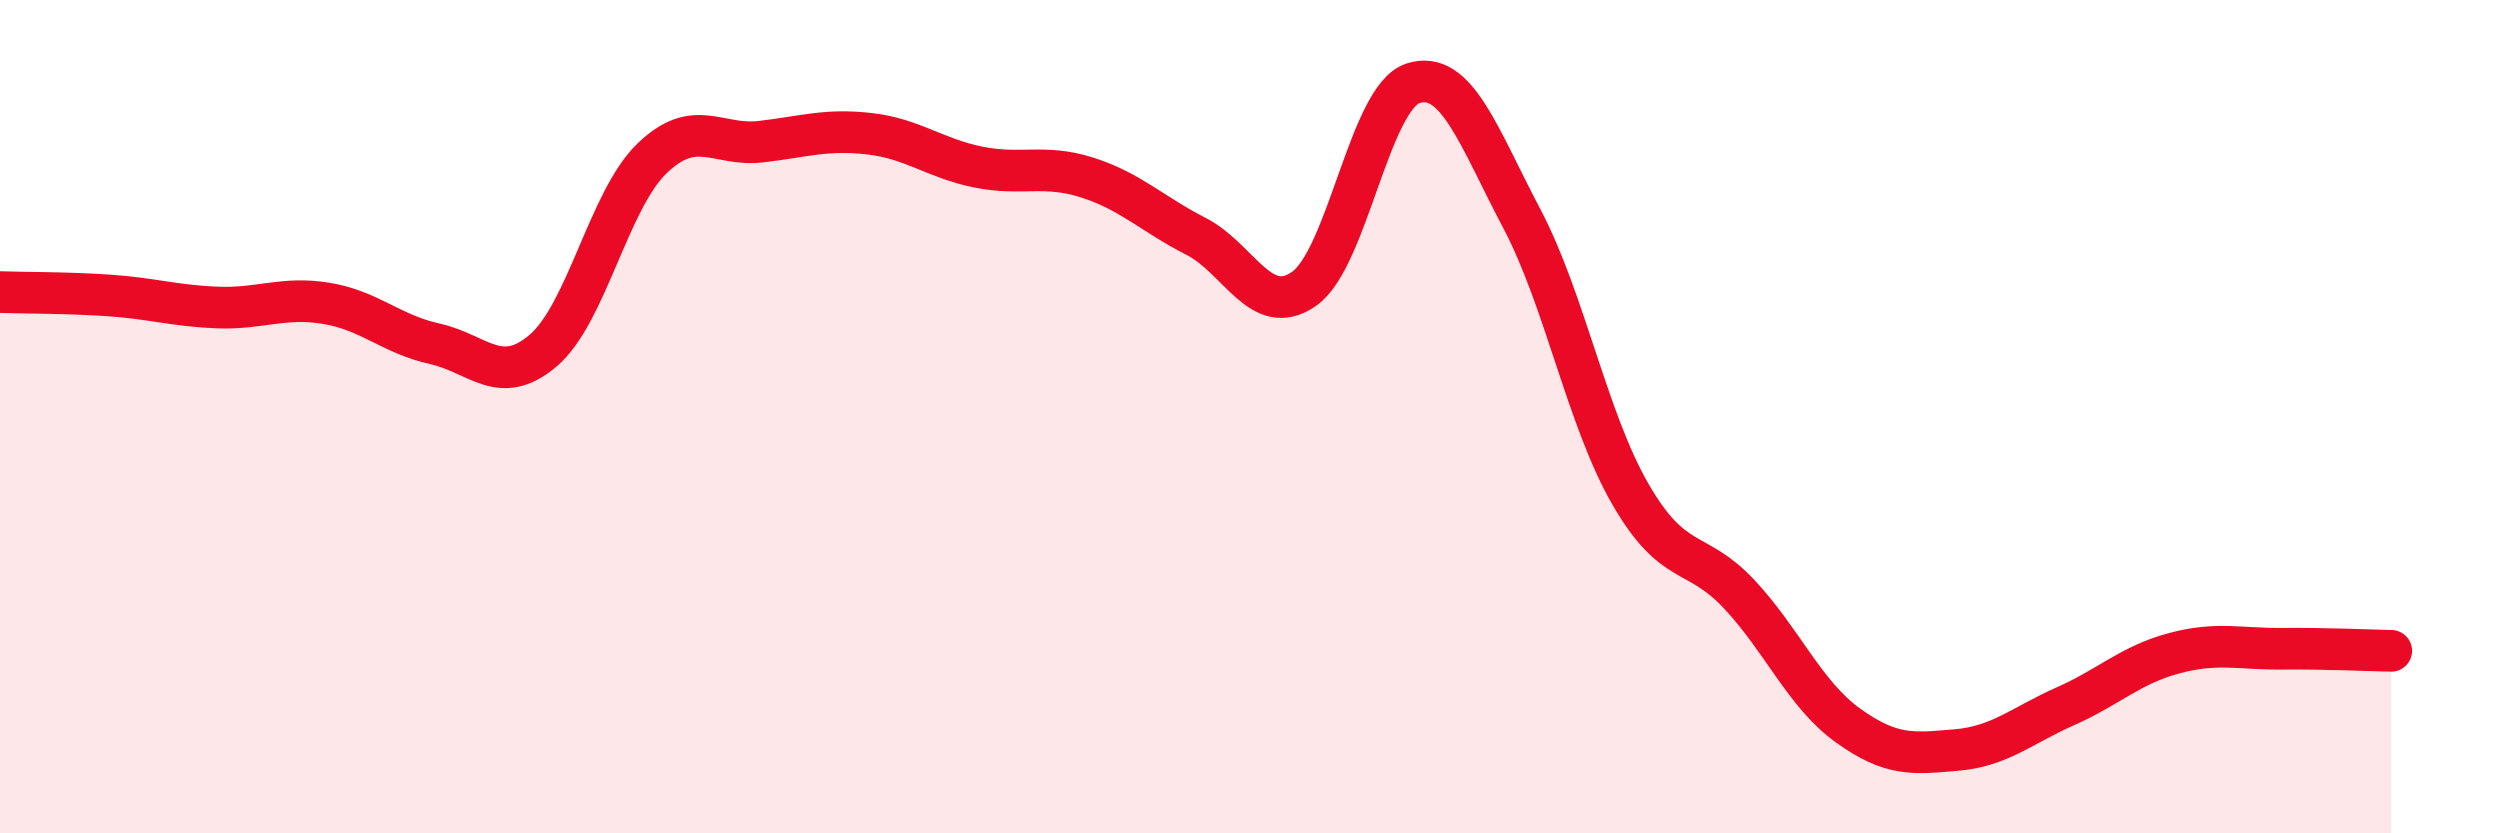
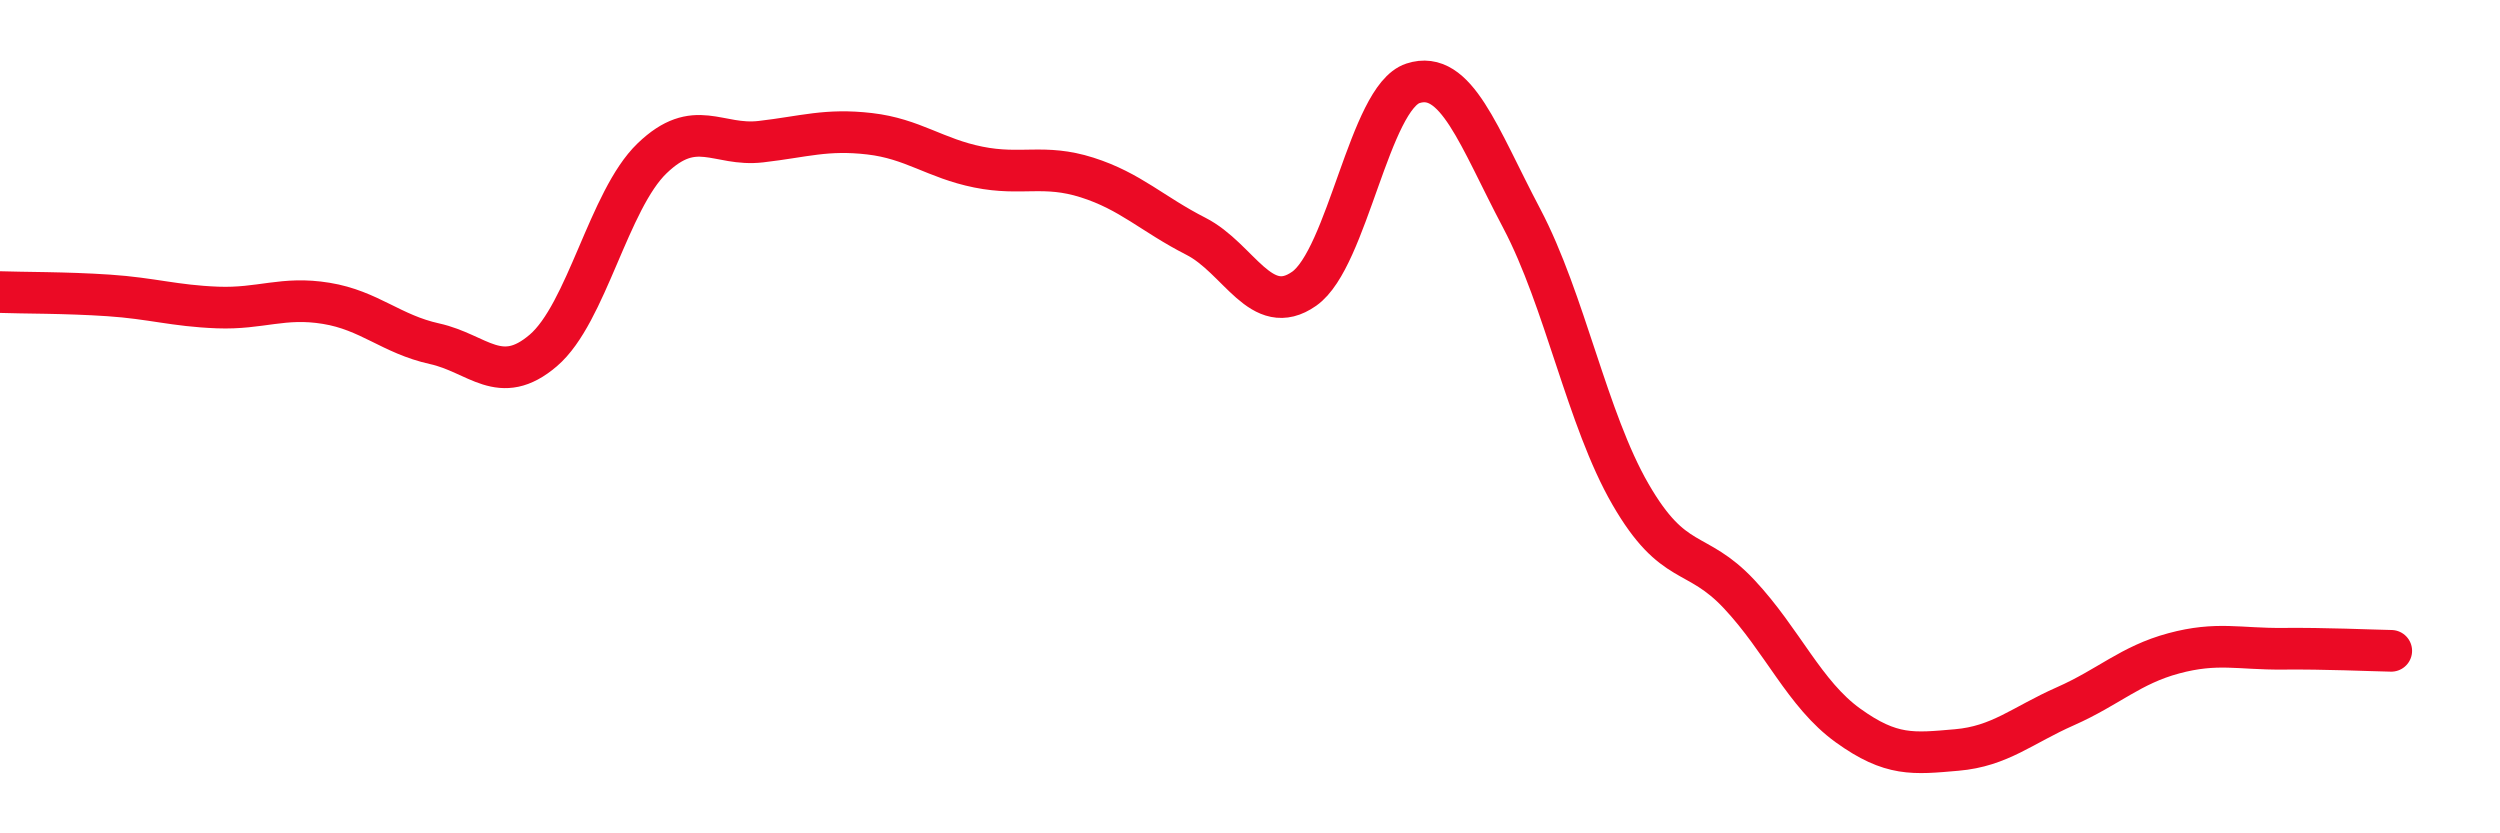
<svg xmlns="http://www.w3.org/2000/svg" width="60" height="20" viewBox="0 0 60 20">
-   <path d="M 0,7.01 C 0.52,7.03 1.57,7.02 2.61,7.09 C 3.65,7.16 4.18,7.34 5.22,7.38 C 6.26,7.42 6.79,7.11 7.83,7.28 C 8.87,7.45 9.39,8.02 10.43,8.25 C 11.47,8.48 12,9.3 13.04,8.41 C 14.08,7.52 14.61,4.8 15.65,3.8 C 16.69,2.8 17.22,3.52 18.26,3.4 C 19.3,3.28 19.83,3.09 20.87,3.21 C 21.91,3.33 22.44,3.8 23.48,4.01 C 24.52,4.22 25.05,3.93 26.09,4.26 C 27.13,4.59 27.66,5.14 28.7,5.67 C 29.74,6.2 30.26,7.66 31.3,6.93 C 32.34,6.2 32.87,2.34 33.91,2 C 34.95,1.66 35.48,3.27 36.52,5.24 C 37.56,7.21 38.09,10.06 39.13,11.86 C 40.17,13.66 40.7,13.15 41.74,14.26 C 42.78,15.37 43.31,16.66 44.35,17.41 C 45.39,18.16 45.92,18.09 46.96,18 C 48,17.91 48.53,17.41 49.57,16.95 C 50.61,16.49 51.13,15.96 52.17,15.68 C 53.21,15.4 53.74,15.58 54.78,15.57 C 55.82,15.56 56.87,15.61 57.39,15.62L57.39 20L0 20Z" fill="#EB0A25" opacity="0.1" stroke-linecap="round" stroke-linejoin="round" />
  <path d="M 0,7.01 C 0.52,7.03 1.57,7.02 2.61,7.09 C 3.65,7.16 4.18,7.34 5.22,7.38 C 6.26,7.42 6.79,7.11 7.83,7.28 C 8.87,7.45 9.39,8.02 10.43,8.25 C 11.47,8.48 12,9.3 13.04,8.41 C 14.08,7.52 14.61,4.8 15.65,3.8 C 16.69,2.8 17.22,3.52 18.26,3.4 C 19.3,3.28 19.83,3.09 20.87,3.21 C 21.91,3.33 22.44,3.8 23.48,4.01 C 24.52,4.22 25.05,3.93 26.09,4.26 C 27.13,4.59 27.66,5.14 28.7,5.67 C 29.74,6.2 30.26,7.66 31.3,6.93 C 32.34,6.2 32.87,2.34 33.91,2 C 34.95,1.66 35.48,3.27 36.52,5.24 C 37.56,7.21 38.09,10.06 39.13,11.86 C 40.17,13.66 40.7,13.15 41.74,14.26 C 42.78,15.37 43.31,16.66 44.35,17.41 C 45.39,18.16 45.92,18.09 46.96,18 C 48,17.91 48.53,17.41 49.57,16.95 C 50.61,16.49 51.13,15.96 52.17,15.68 C 53.21,15.4 53.74,15.58 54.78,15.57 C 55.82,15.56 56.87,15.61 57.39,15.62" stroke="#EB0A25" stroke-width="1" fill="none" stroke-linecap="round" stroke-linejoin="round" />
</svg>